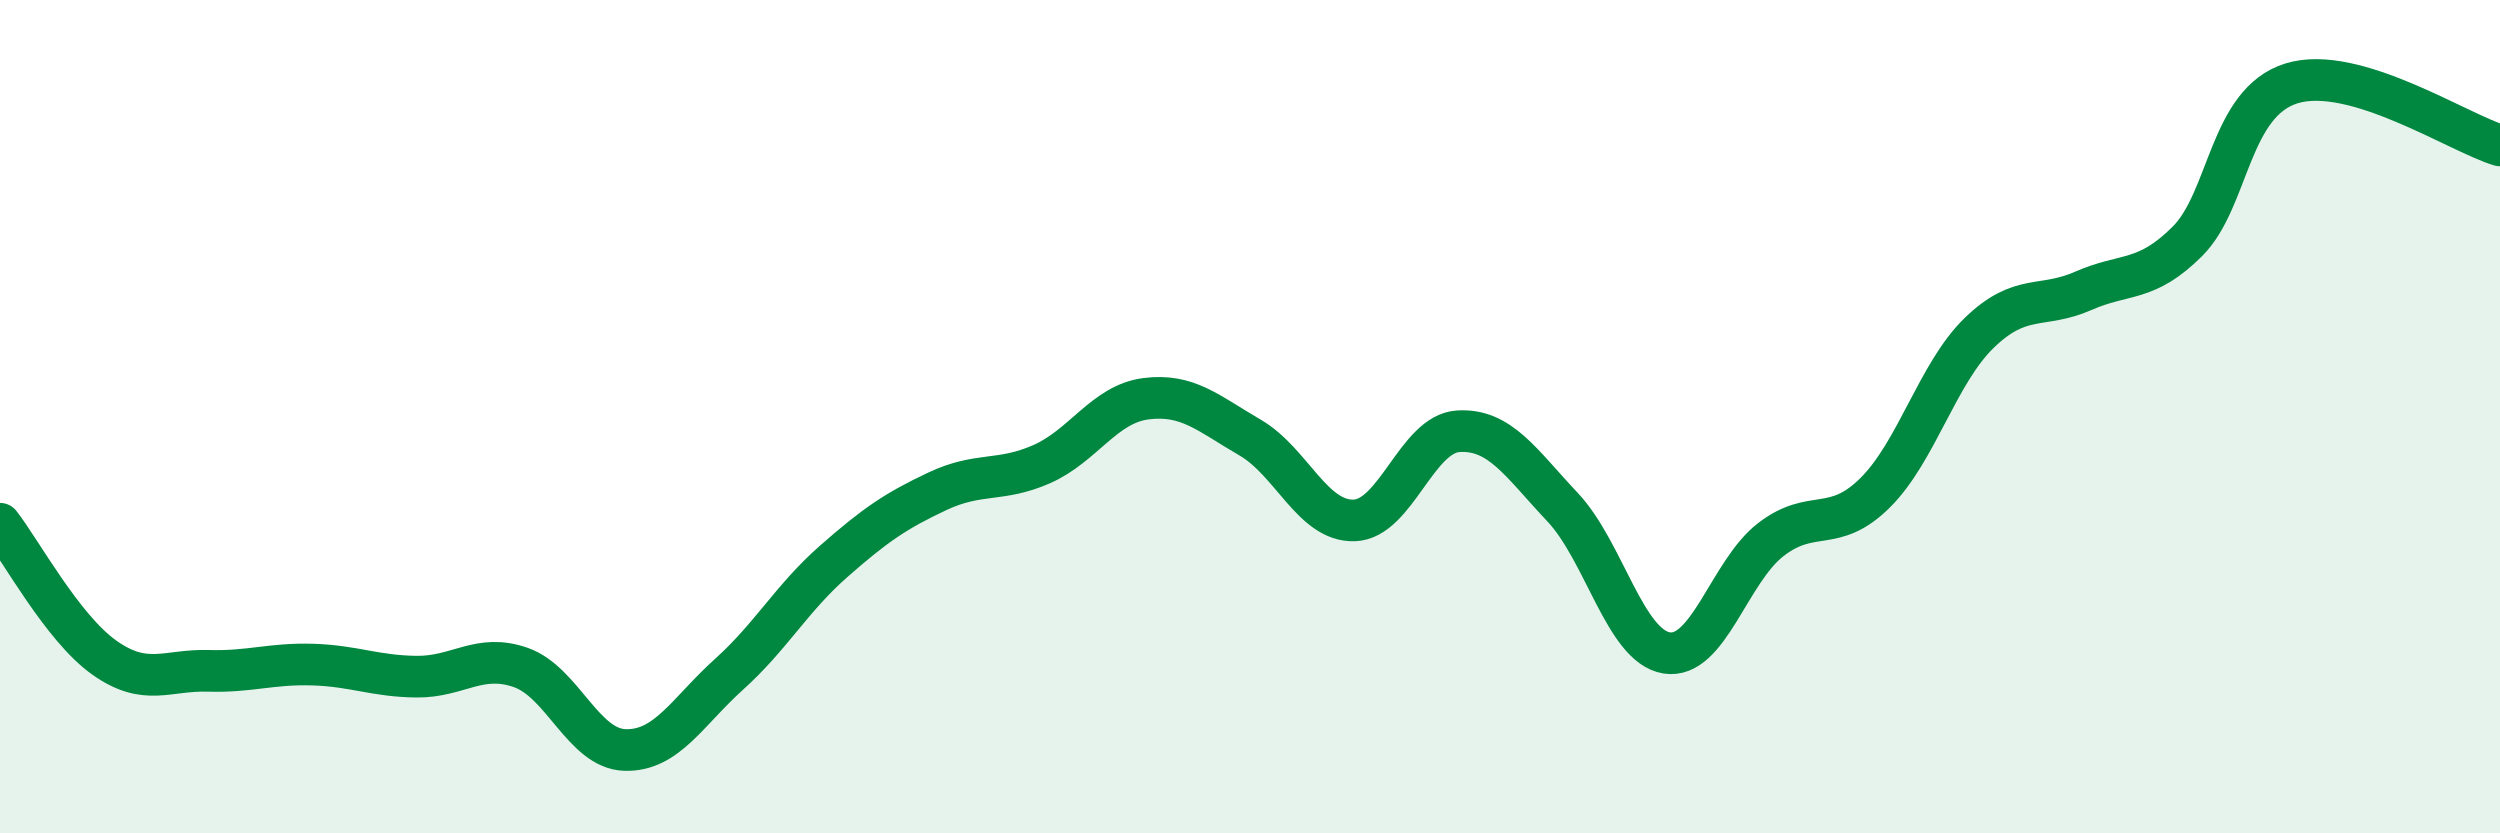
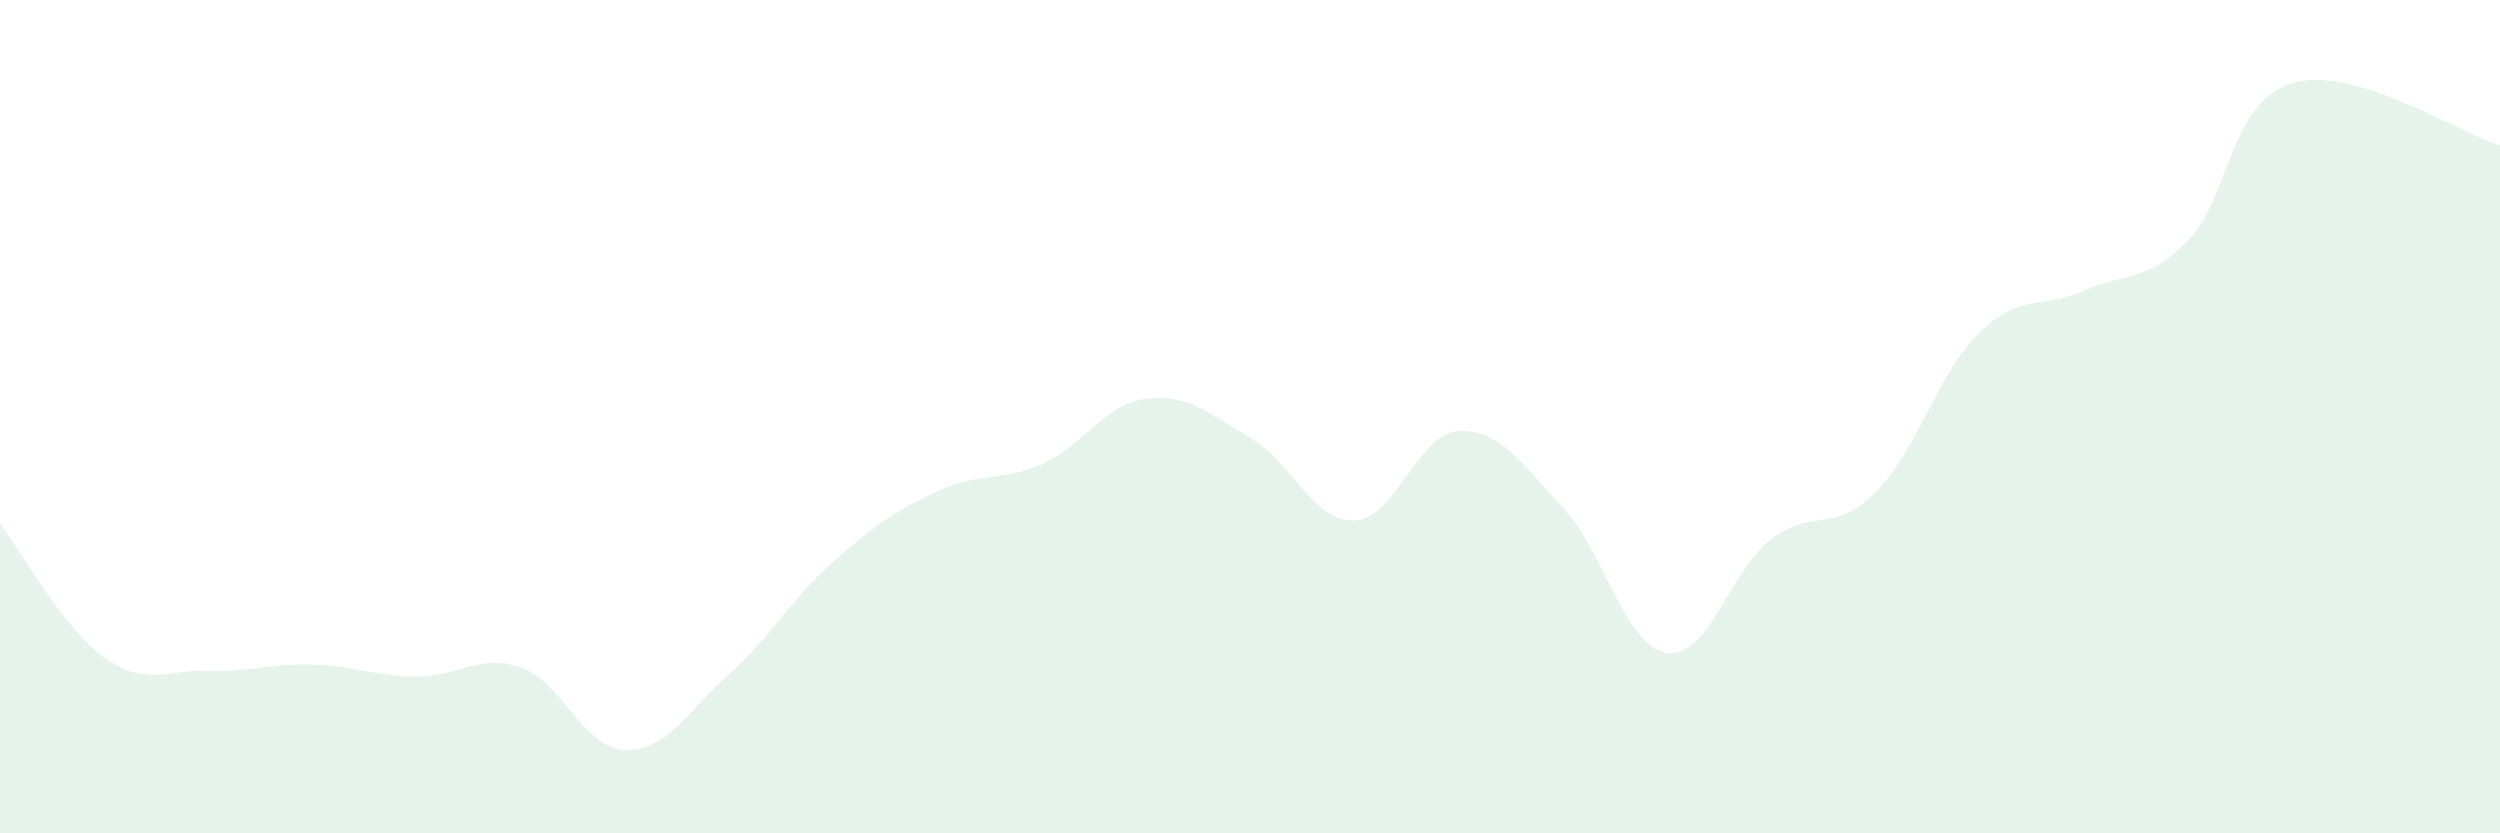
<svg xmlns="http://www.w3.org/2000/svg" width="60" height="20" viewBox="0 0 60 20">
  <path d="M 0,12.57 C 0.5,13.21 1.5,15.07 2.5,15.78 C 3.5,16.49 4,16.07 5,16.1 C 6,16.13 6.5,15.92 7.5,15.95 C 8.5,15.98 9,16.23 10,16.24 C 11,16.25 11.5,15.67 12.5,16.02 C 13.5,16.37 14,17.97 15,18 C 16,18.03 16.5,17.08 17.5,16.18 C 18.5,15.28 19,14.36 20,13.48 C 21,12.6 21.5,12.26 22.5,11.79 C 23.5,11.32 24,11.58 25,11.14 C 26,10.7 26.5,9.7 27.5,9.57 C 28.5,9.44 29,9.92 30,10.5 C 31,11.08 31.5,12.52 32.5,12.49 C 33.5,12.46 34,10.41 35,10.35 C 36,10.29 36.5,11.11 37.5,12.17 C 38.5,13.23 39,15.51 40,15.67 C 41,15.83 41.5,13.72 42.5,12.95 C 43.5,12.18 44,12.82 45,11.83 C 46,10.84 46.5,8.96 47.5,7.99 C 48.5,7.02 49,7.42 50,6.98 C 51,6.54 51.5,6.79 52.5,5.79 C 53.5,4.79 53.5,2.46 55,2 C 56.5,1.54 59,3.19 60,3.49L60 20L0 20Z" fill="#008740" opacity="0.1" stroke-linecap="round" stroke-linejoin="round" />
-   <path d="M 0,12.57 C 0.5,13.21 1.5,15.07 2.5,15.78 C 3.5,16.49 4,16.07 5,16.1 C 6,16.13 6.5,15.92 7.5,15.95 C 8.5,15.98 9,16.23 10,16.24 C 11,16.25 11.5,15.67 12.5,16.02 C 13.5,16.37 14,17.97 15,18 C 16,18.03 16.5,17.08 17.5,16.18 C 18.5,15.28 19,14.36 20,13.48 C 21,12.6 21.5,12.26 22.5,11.79 C 23.5,11.32 24,11.58 25,11.14 C 26,10.7 26.5,9.7 27.5,9.57 C 28.5,9.44 29,9.92 30,10.5 C 31,11.08 31.5,12.52 32.5,12.49 C 33.5,12.46 34,10.41 35,10.35 C 36,10.29 36.5,11.11 37.5,12.17 C 38.5,13.23 39,15.51 40,15.67 C 41,15.83 41.5,13.72 42.5,12.95 C 43.5,12.18 44,12.82 45,11.83 C 46,10.84 46.5,8.96 47.5,7.99 C 48.5,7.02 49,7.42 50,6.98 C 51,6.54 51.5,6.79 52.5,5.79 C 53.5,4.79 53.5,2.46 55,2 C 56.5,1.54 59,3.19 60,3.49" stroke="#008740" stroke-width="1" fill="none" stroke-linecap="round" stroke-linejoin="round" />
</svg>